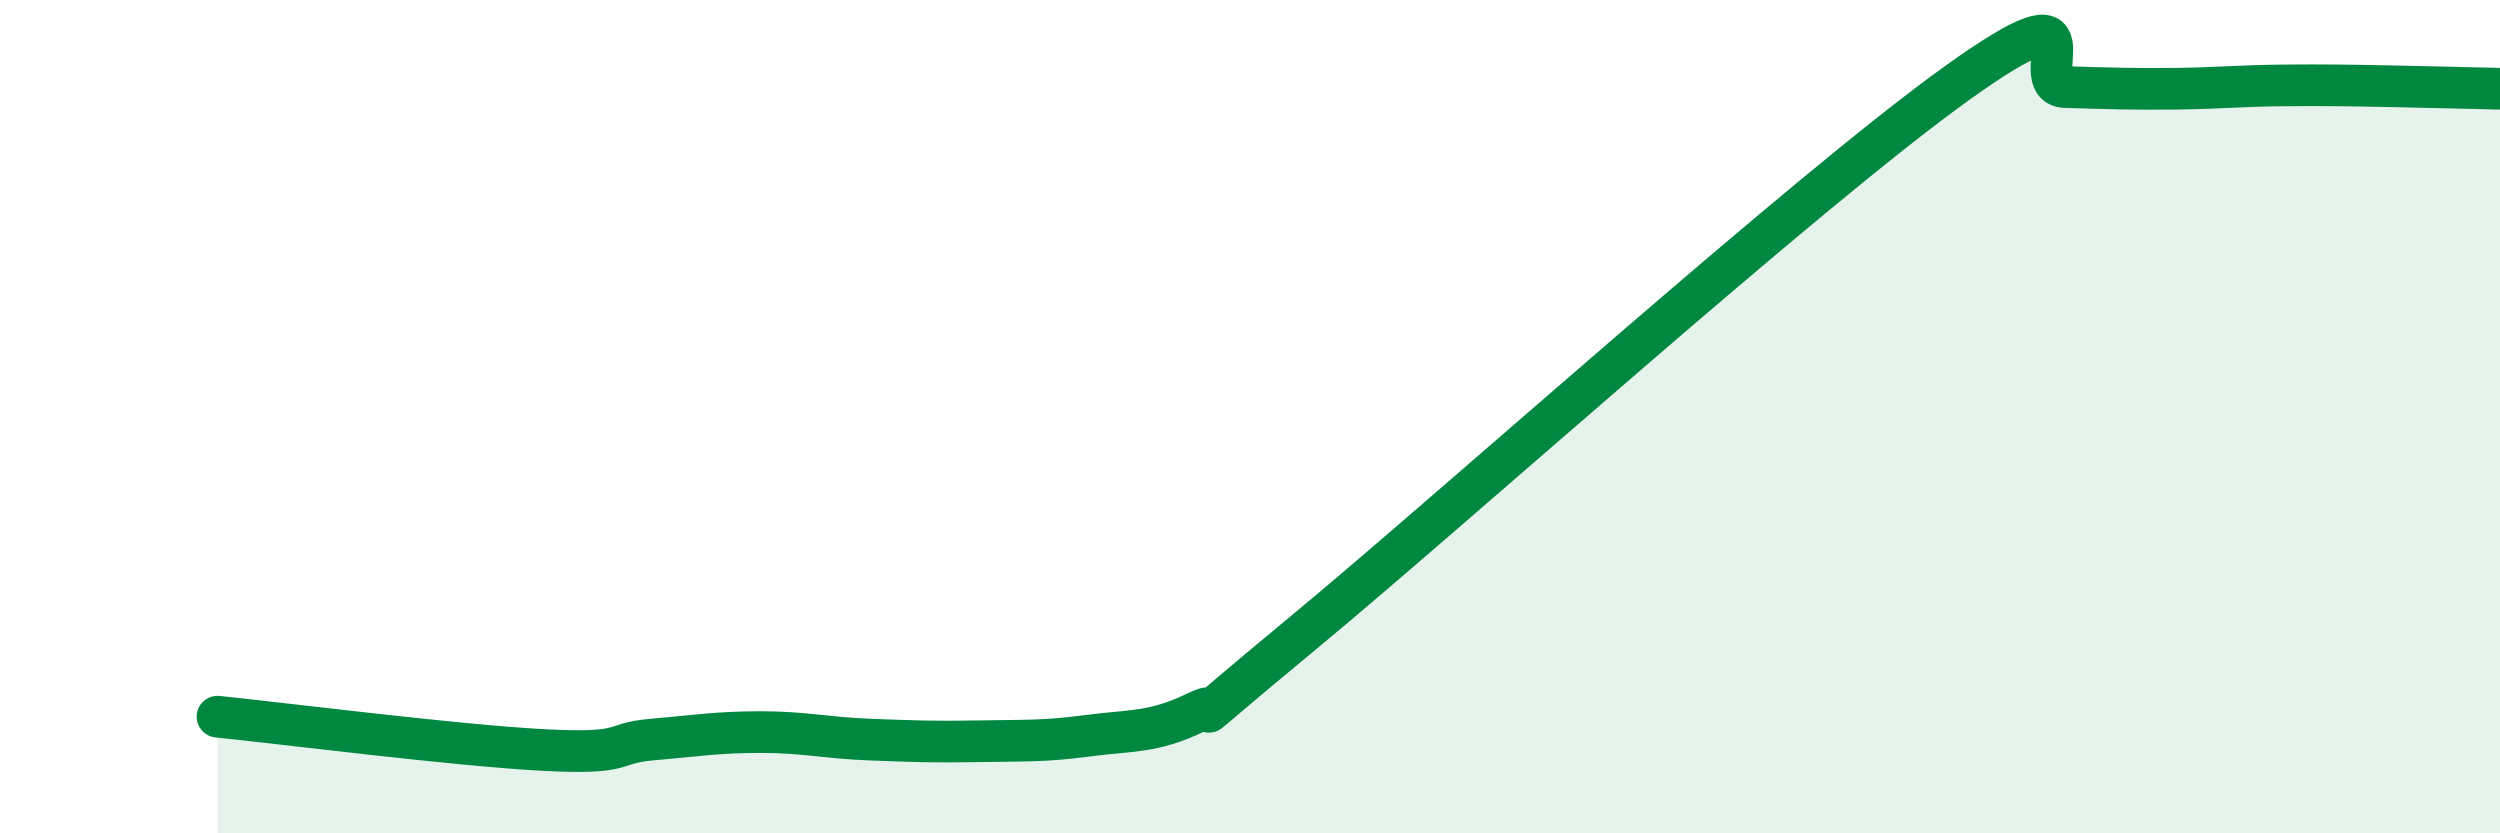
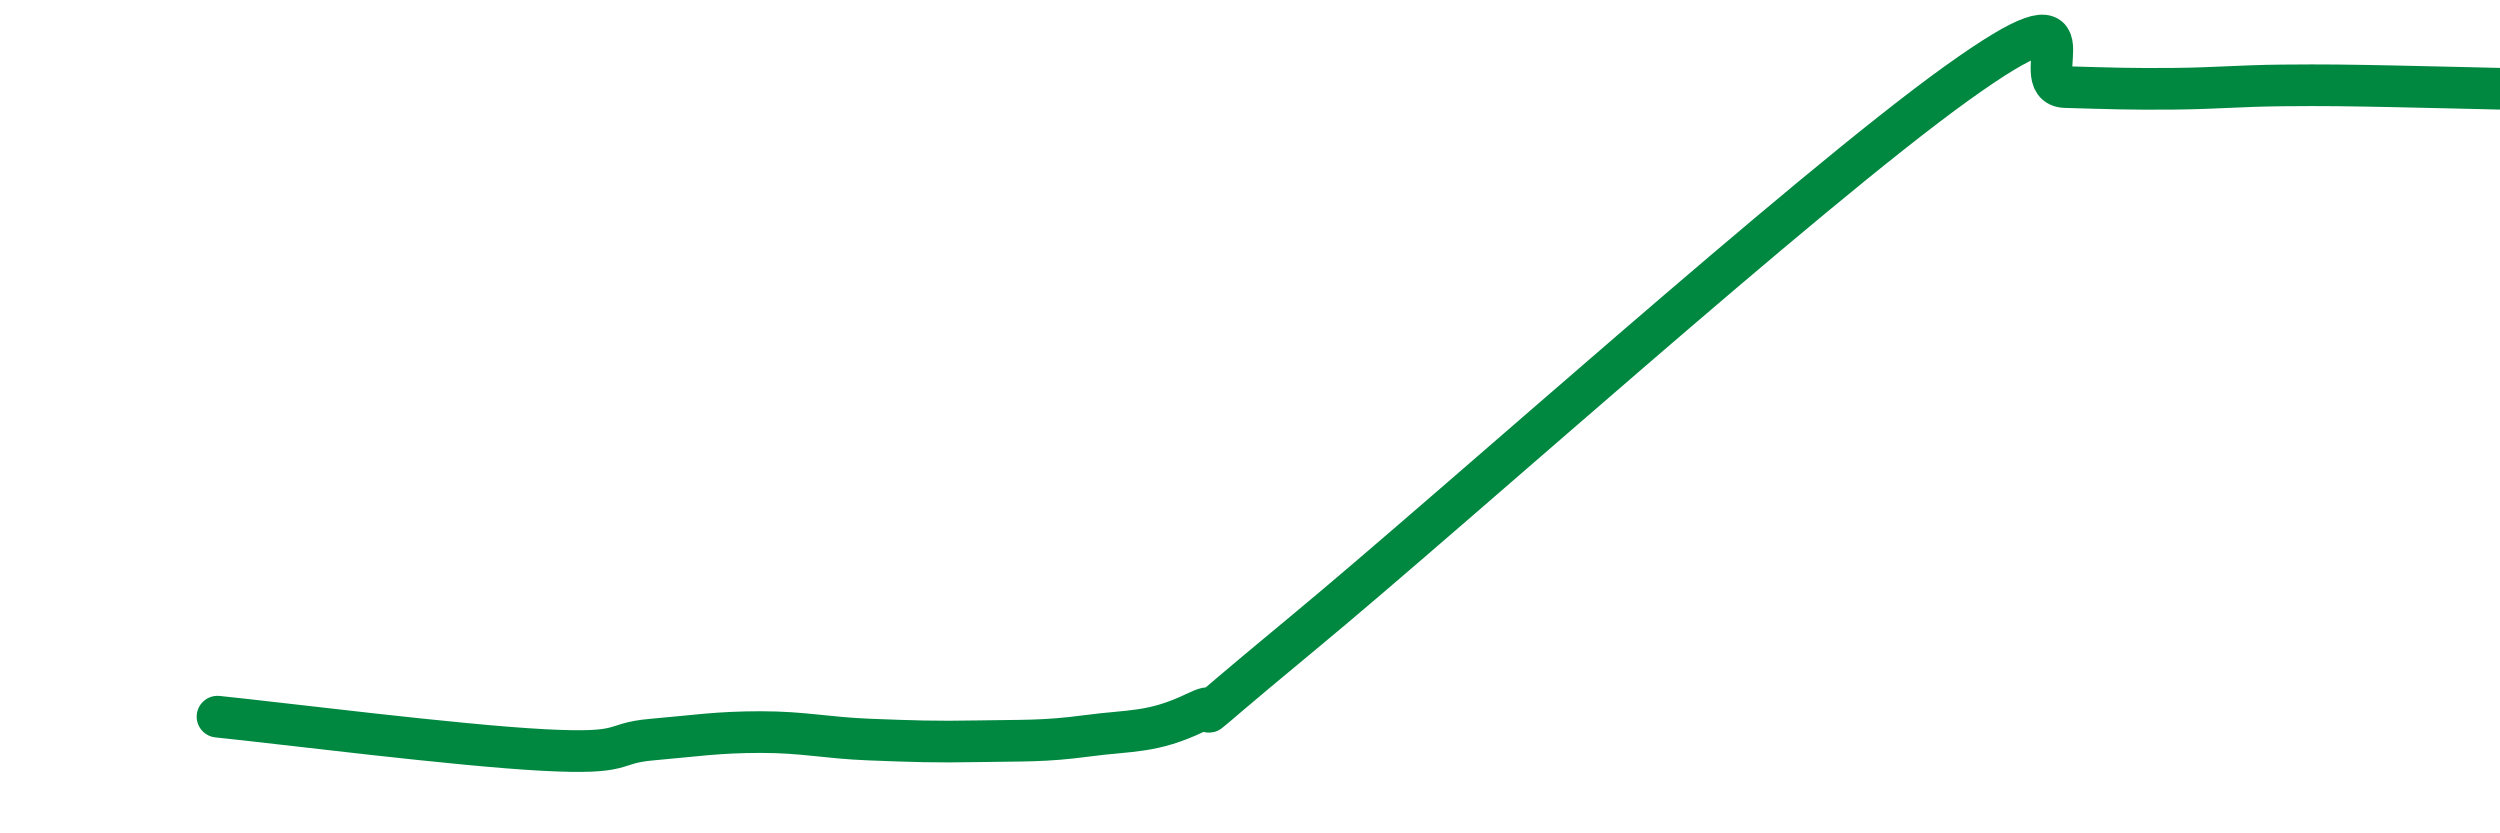
<svg xmlns="http://www.w3.org/2000/svg" width="60" height="20" viewBox="0 0 60 20">
-   <path d="M 5.22,17.2 C 6.78,17.36 10.95,17.89 13.04,18 C 15.13,18.11 14.61,17.84 15.65,17.75 C 16.69,17.66 17.22,17.57 18.26,17.57 C 19.3,17.57 19.83,17.71 20.87,17.75 C 21.91,17.79 22.44,17.81 23.48,17.79 C 24.52,17.77 25.05,17.8 26.09,17.66 C 27.13,17.52 27.66,17.6 28.7,17.1 C 29.74,16.6 27.65,18.19 31.3,15.17 C 34.95,12.15 43.31,4.62 46.96,2 C 50.61,-0.62 48.53,2.06 49.57,2.09 C 50.61,2.12 51.13,2.14 52.17,2.13 C 53.21,2.12 53.74,2.06 54.78,2.05 C 55.82,2.04 56.35,2.05 57.39,2.07 C 58.43,2.09 59.48,2.12 60,2.13L60 20L5.22 20Z" fill="#008740" opacity="0.1" stroke-linecap="round" stroke-linejoin="round" />
  <path d="M 5.22,17.2 C 6.78,17.36 10.95,17.89 13.04,18 C 15.13,18.11 14.61,17.84 15.65,17.75 C 16.69,17.66 17.22,17.57 18.26,17.57 C 19.3,17.57 19.83,17.71 20.87,17.75 C 21.91,17.79 22.44,17.81 23.48,17.79 C 24.52,17.77 25.05,17.8 26.09,17.66 C 27.13,17.52 27.66,17.6 28.7,17.1 C 29.74,16.6 27.65,18.19 31.3,15.17 C 34.95,12.15 43.31,4.62 46.96,2 C 50.61,-0.62 48.53,2.06 49.57,2.09 C 50.61,2.12 51.13,2.14 52.17,2.13 C 53.21,2.12 53.74,2.06 54.78,2.05 C 55.82,2.04 56.35,2.05 57.39,2.07 C 58.43,2.09 59.48,2.12 60,2.13" stroke="#008740" stroke-width="1" fill="none" stroke-linecap="round" stroke-linejoin="round" />
</svg>